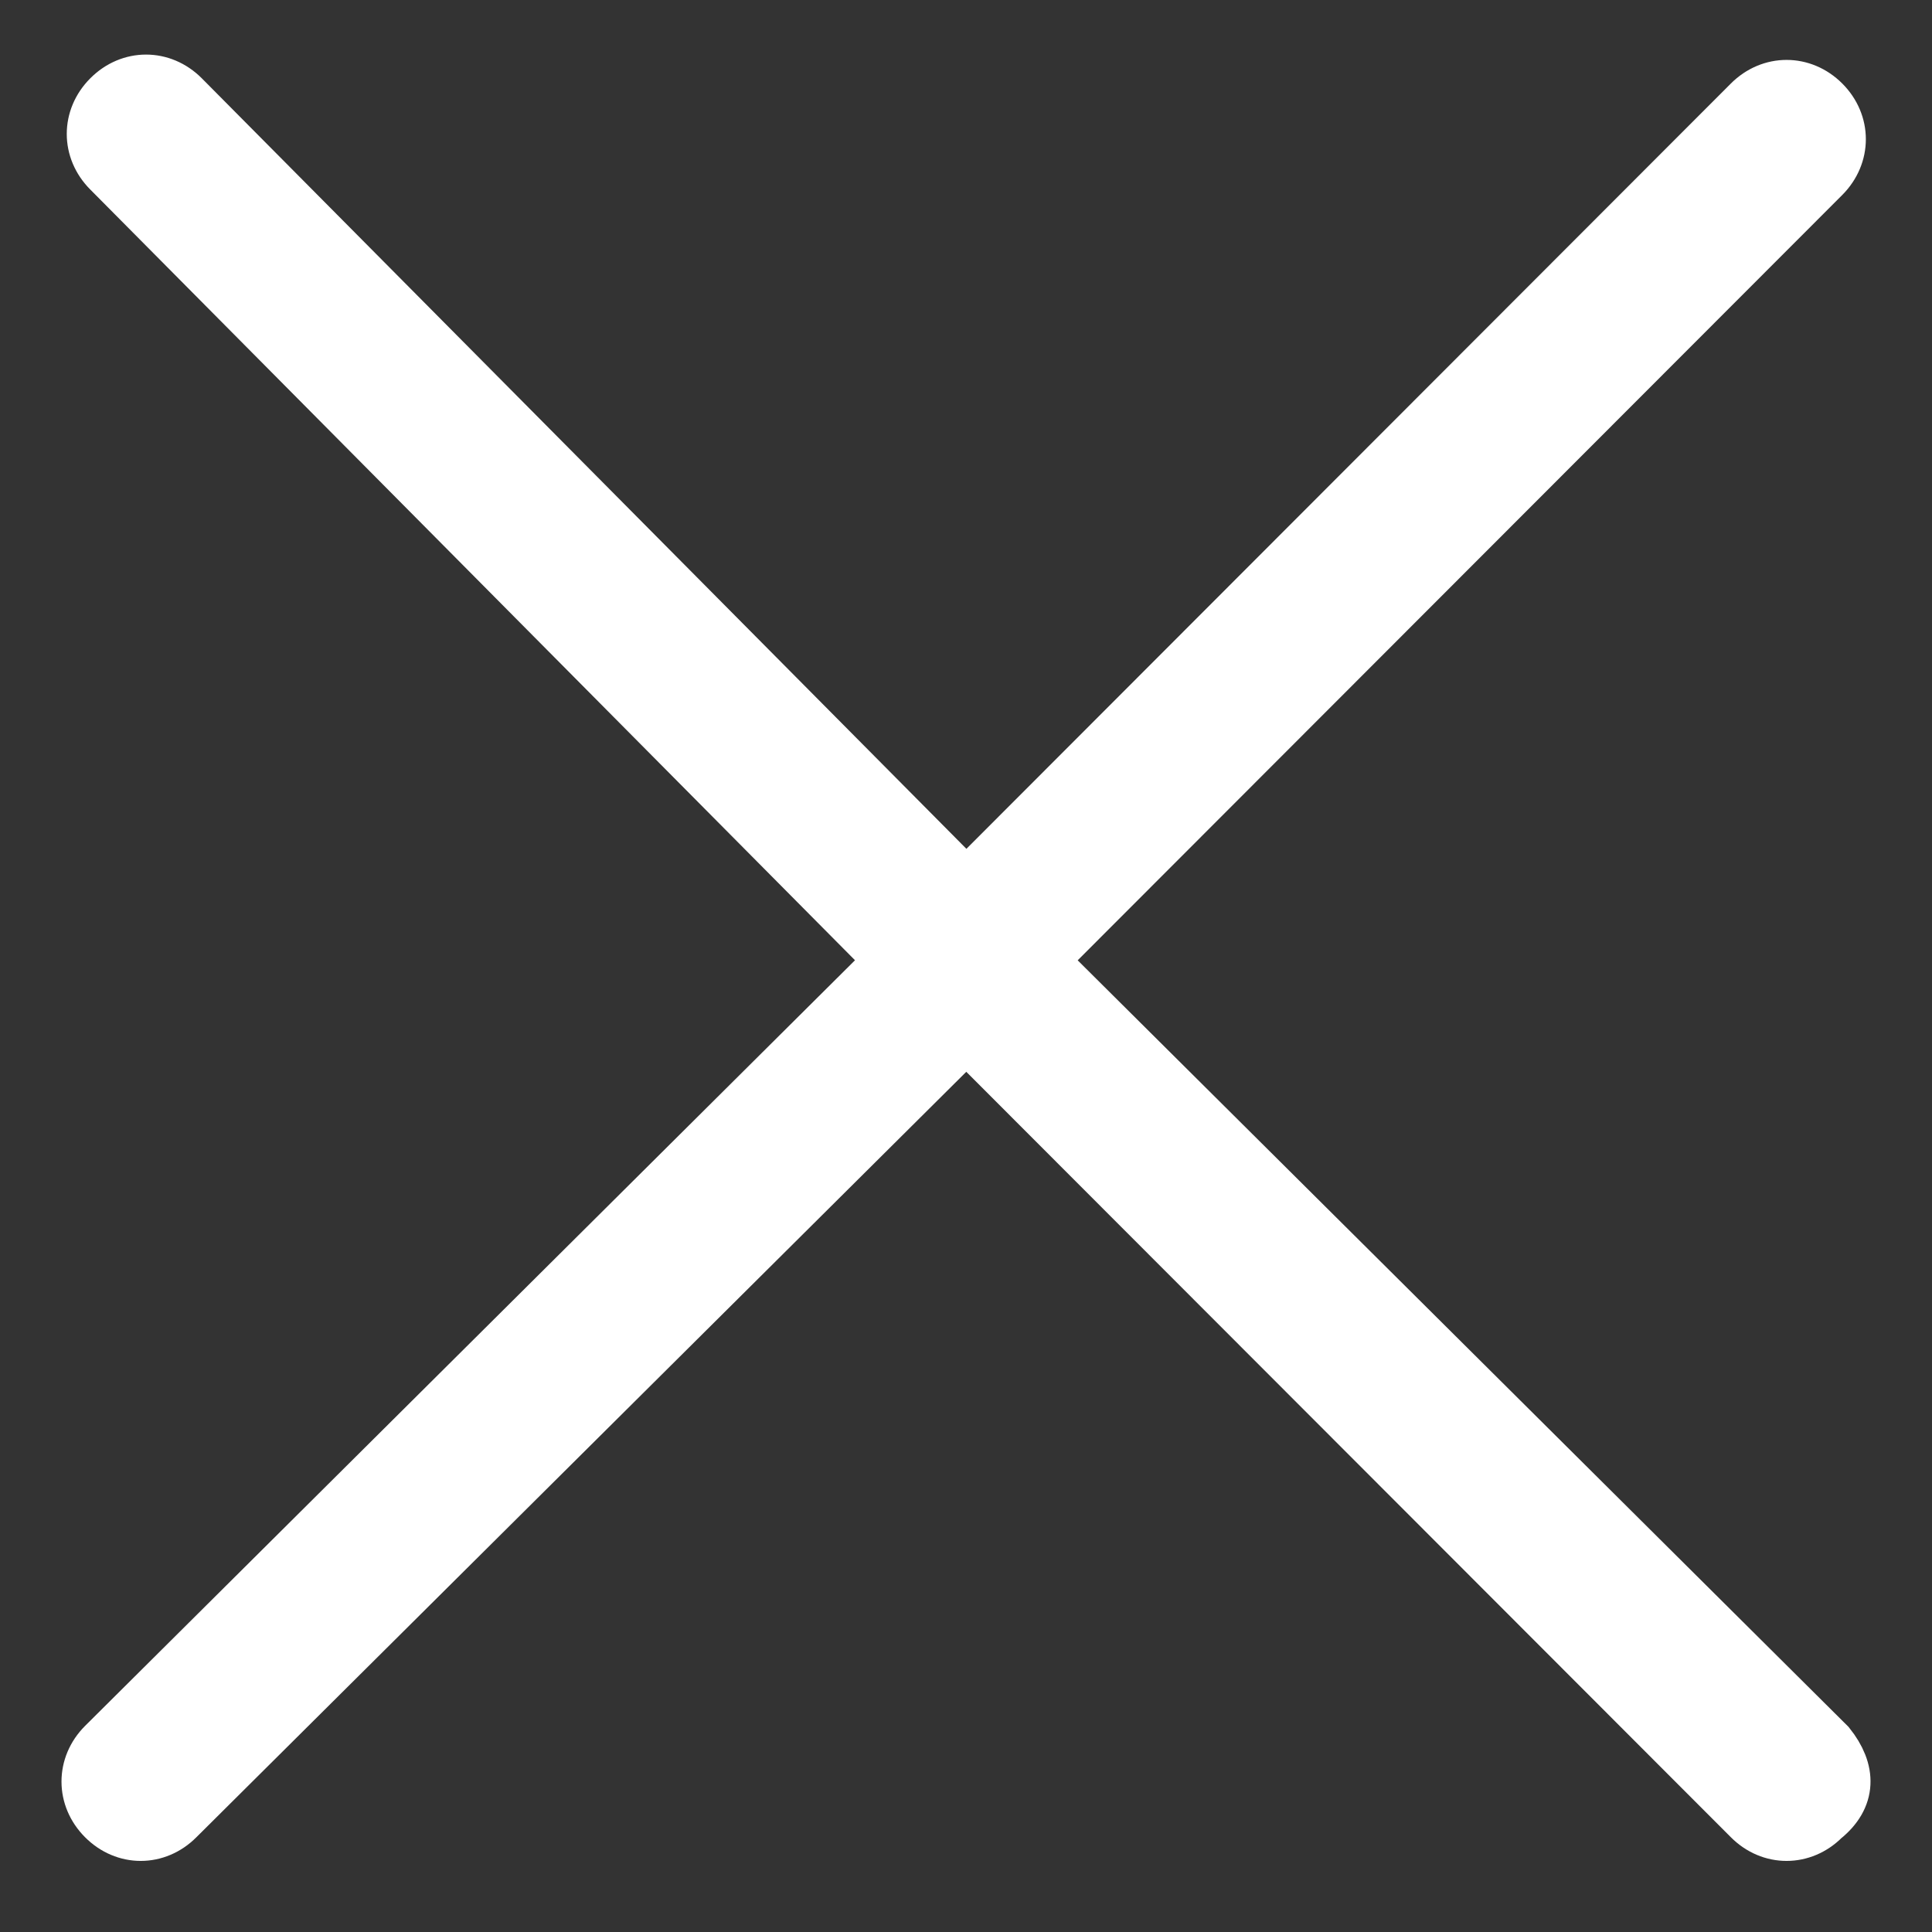
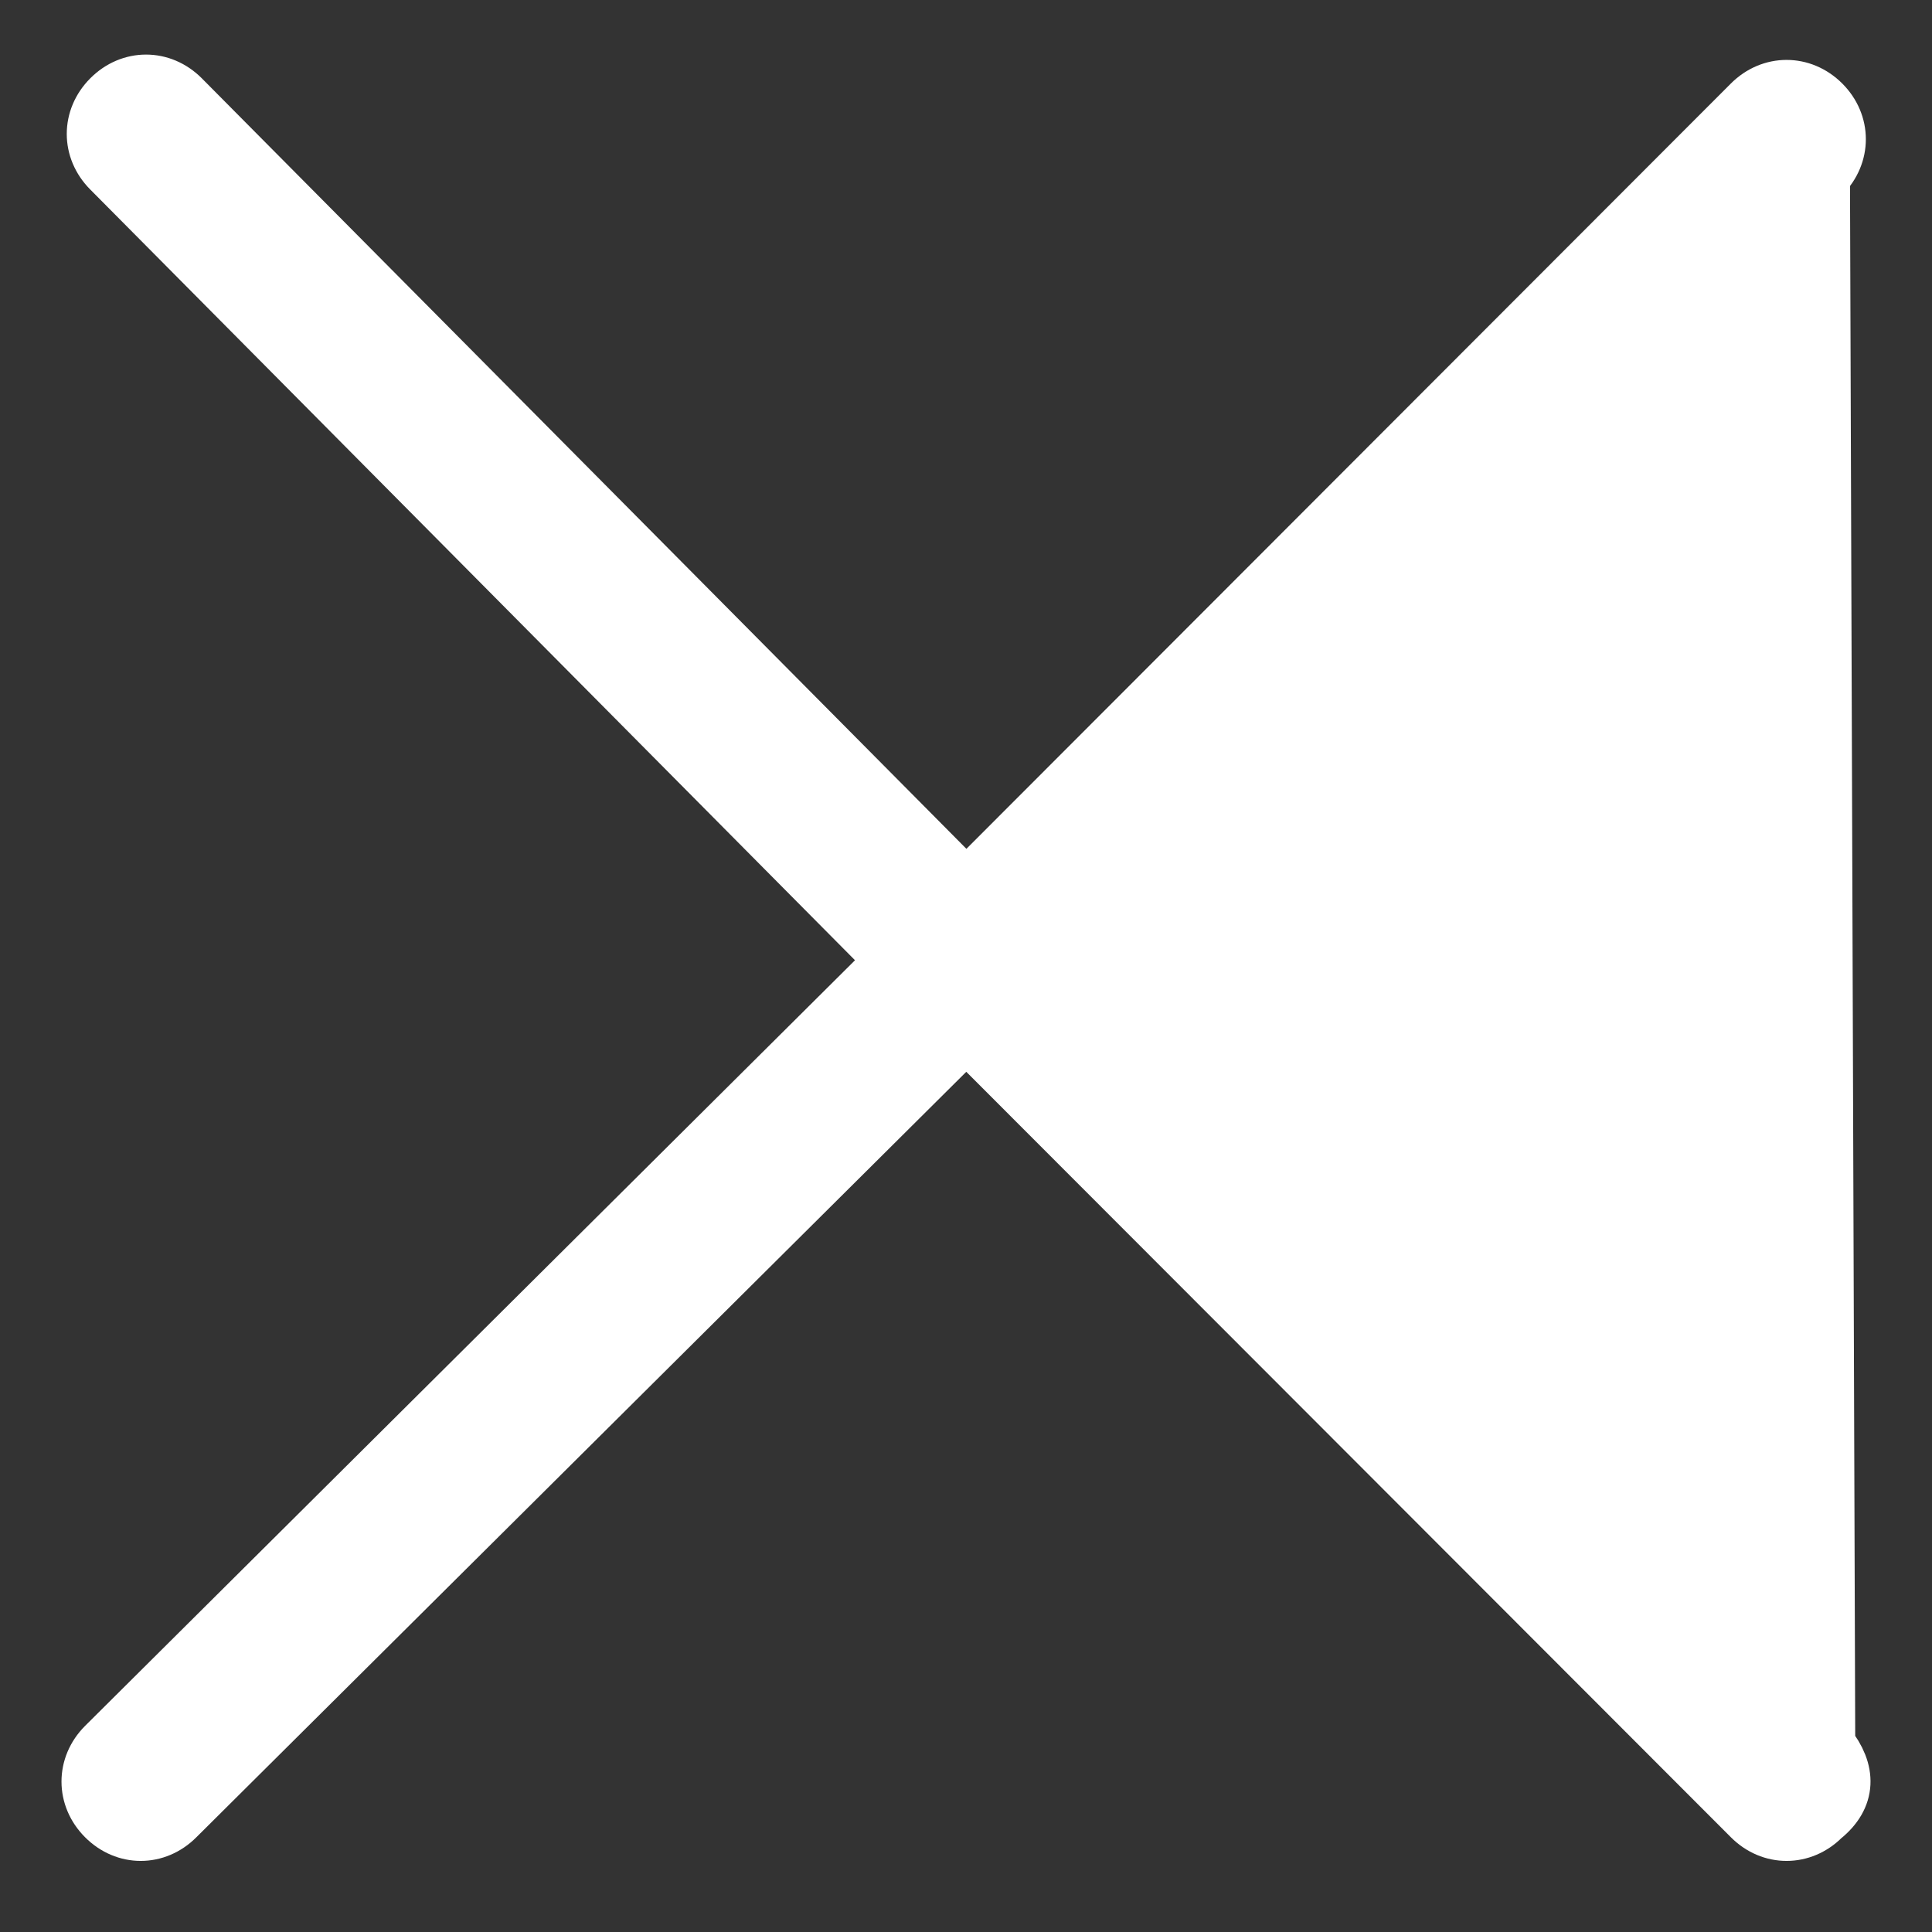
<svg xmlns="http://www.w3.org/2000/svg" width="22" height="22" viewBox="0 0 22 22" fill="none">
  <rect x="0" y="0" width="22" height="22" fill="#333333" stroke="none" />
-   <path d="M20.826 19.865L11.847 10.936L20.766 2.008C21.007 1.766 21.007 1.404 20.766 1.163C20.525 0.922 20.163 0.922 19.922 1.163L11.004 10.091L2.085 1.103C1.844 0.861 1.482 0.861 1.241 1.103C1 1.344 1 1.706 1.241 1.947L10.16 10.936L1.181 19.865C0.94 20.106 0.94 20.468 1.181 20.709C1.422 20.951 1.783 20.951 2.024 20.709L11.004 11.781L19.922 20.709C20.163 20.951 20.525 20.951 20.766 20.709C21.067 20.468 21.067 20.166 20.826 19.865Z" fill="white" stroke="white" stroke-width="0.6" />
+   <path d="M20.826 19.865L20.766 2.008C21.007 1.766 21.007 1.404 20.766 1.163C20.525 0.922 20.163 0.922 19.922 1.163L11.004 10.091L2.085 1.103C1.844 0.861 1.482 0.861 1.241 1.103C1 1.344 1 1.706 1.241 1.947L10.16 10.936L1.181 19.865C0.94 20.106 0.94 20.468 1.181 20.709C1.422 20.951 1.783 20.951 2.024 20.709L11.004 11.781L19.922 20.709C20.163 20.951 20.525 20.951 20.766 20.709C21.067 20.468 21.067 20.166 20.826 19.865Z" fill="white" stroke="white" stroke-width="0.6" />
</svg>